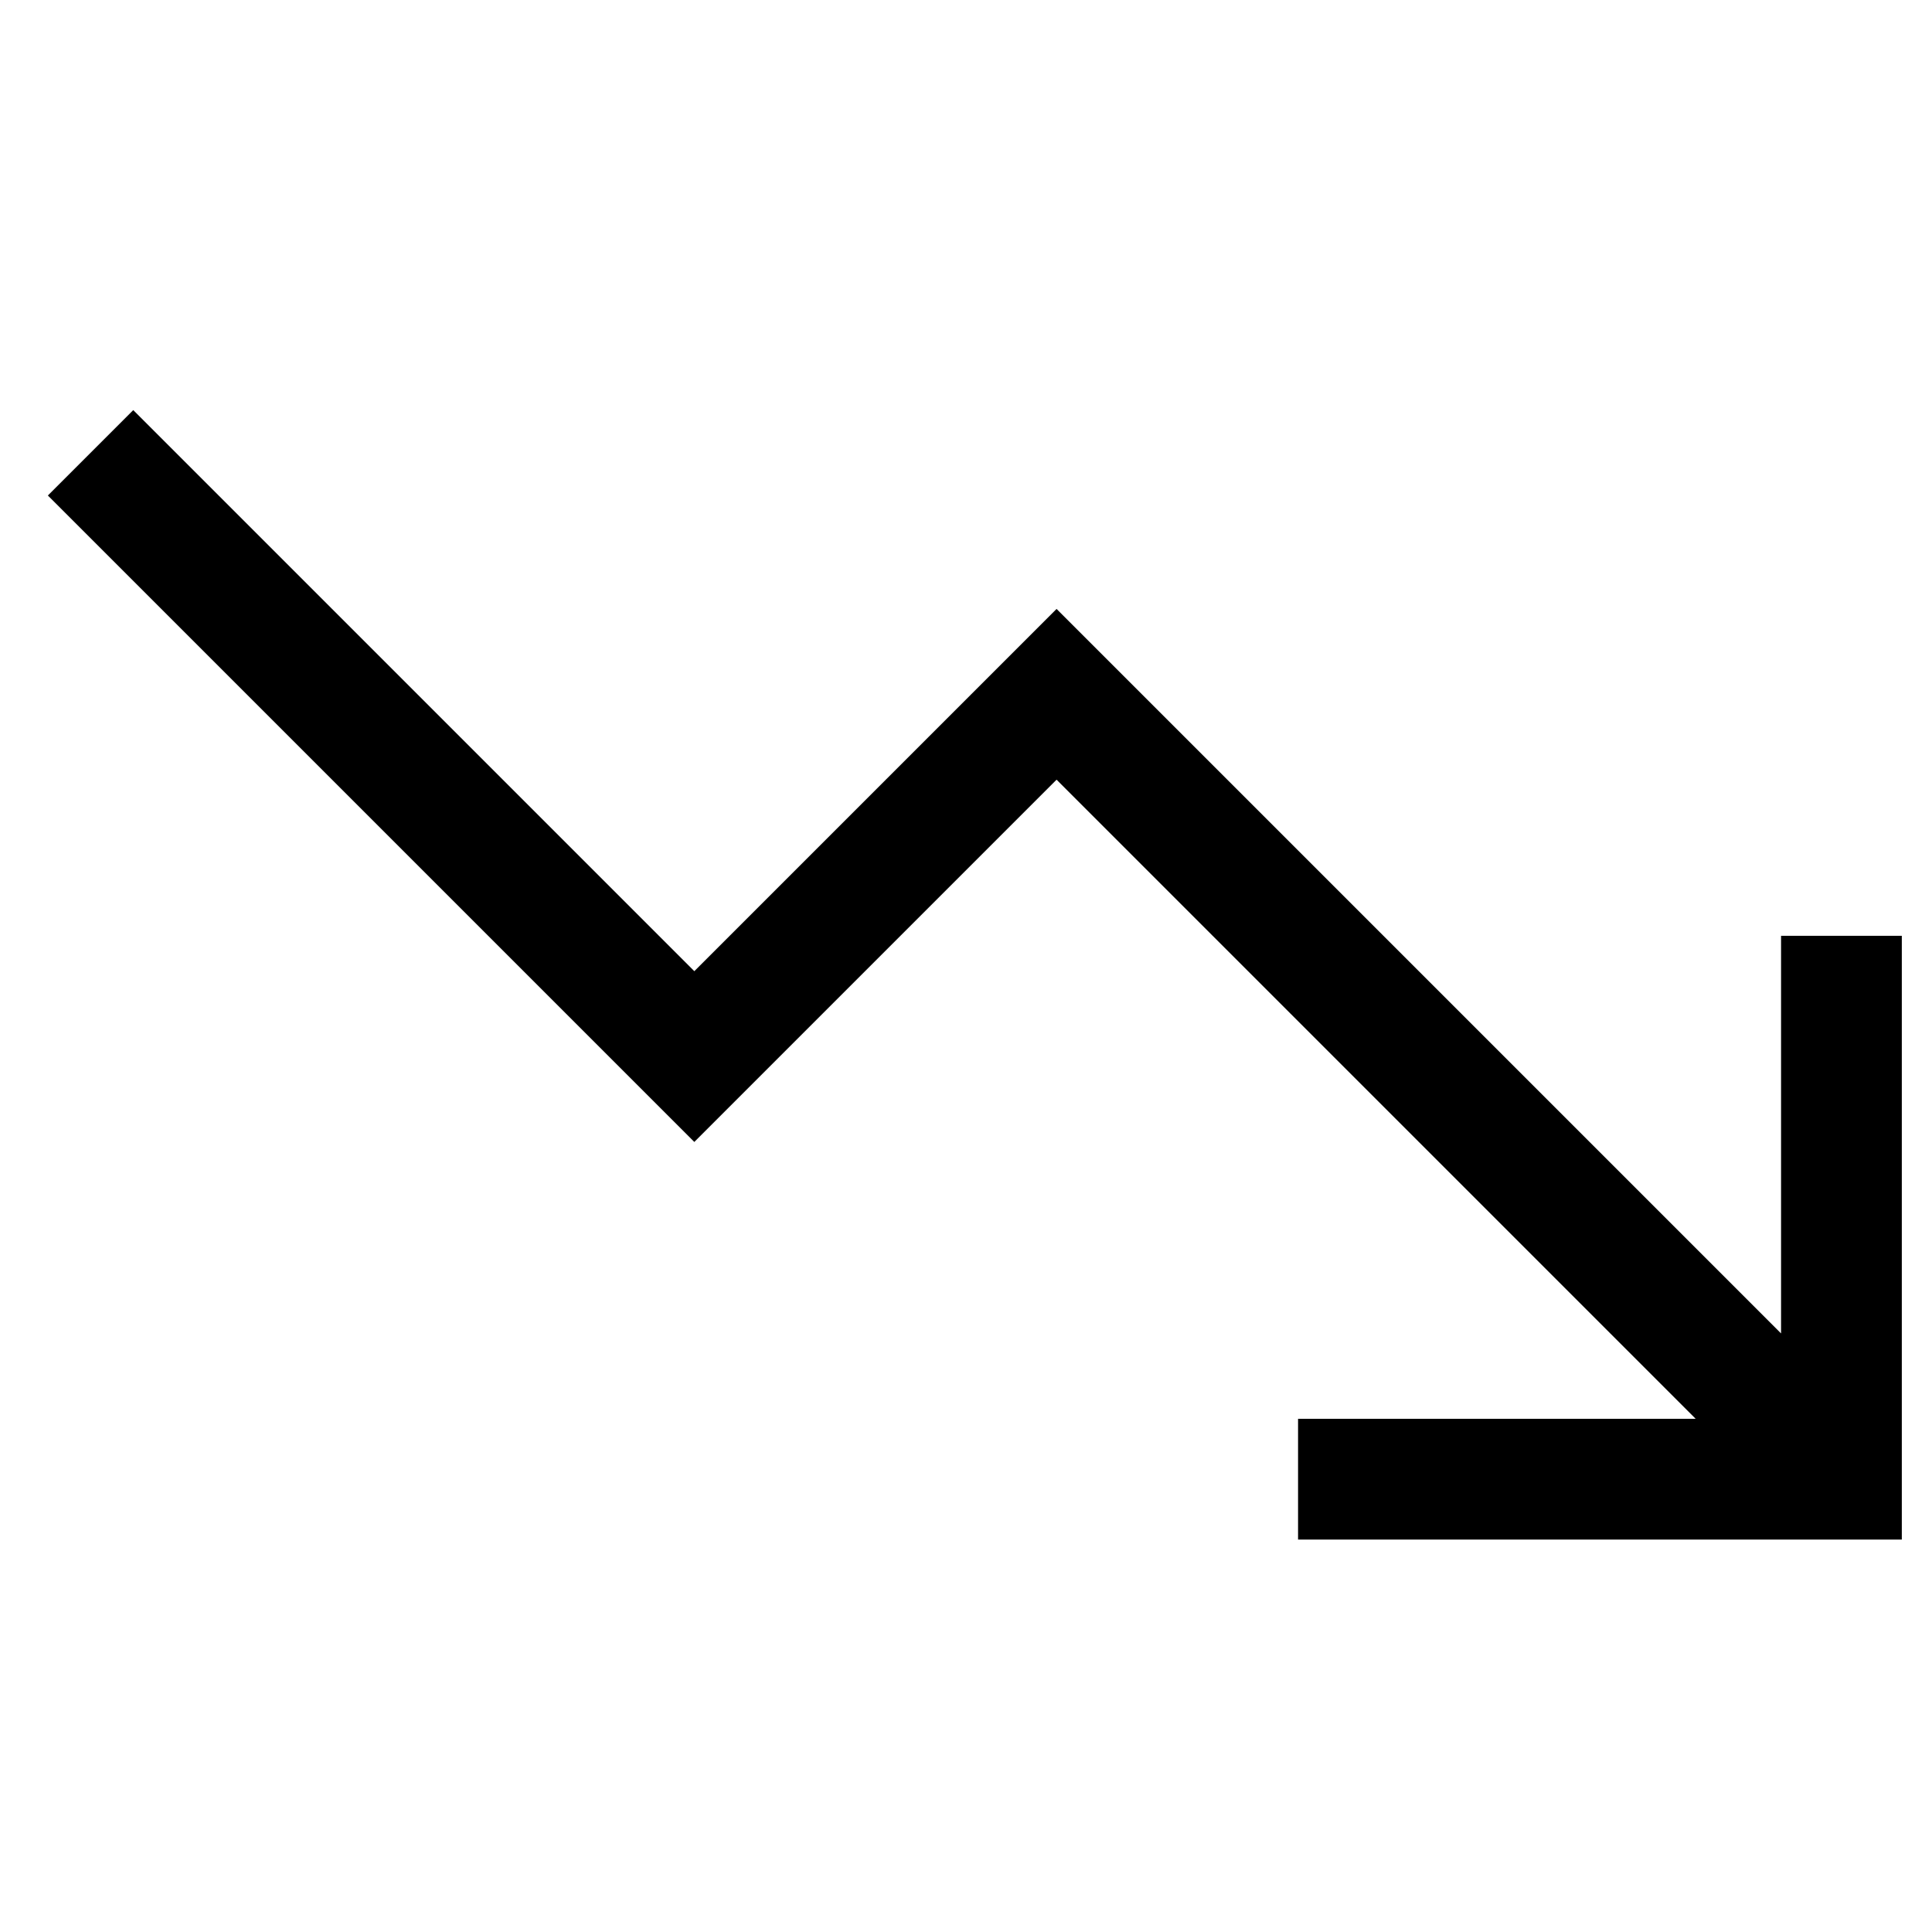
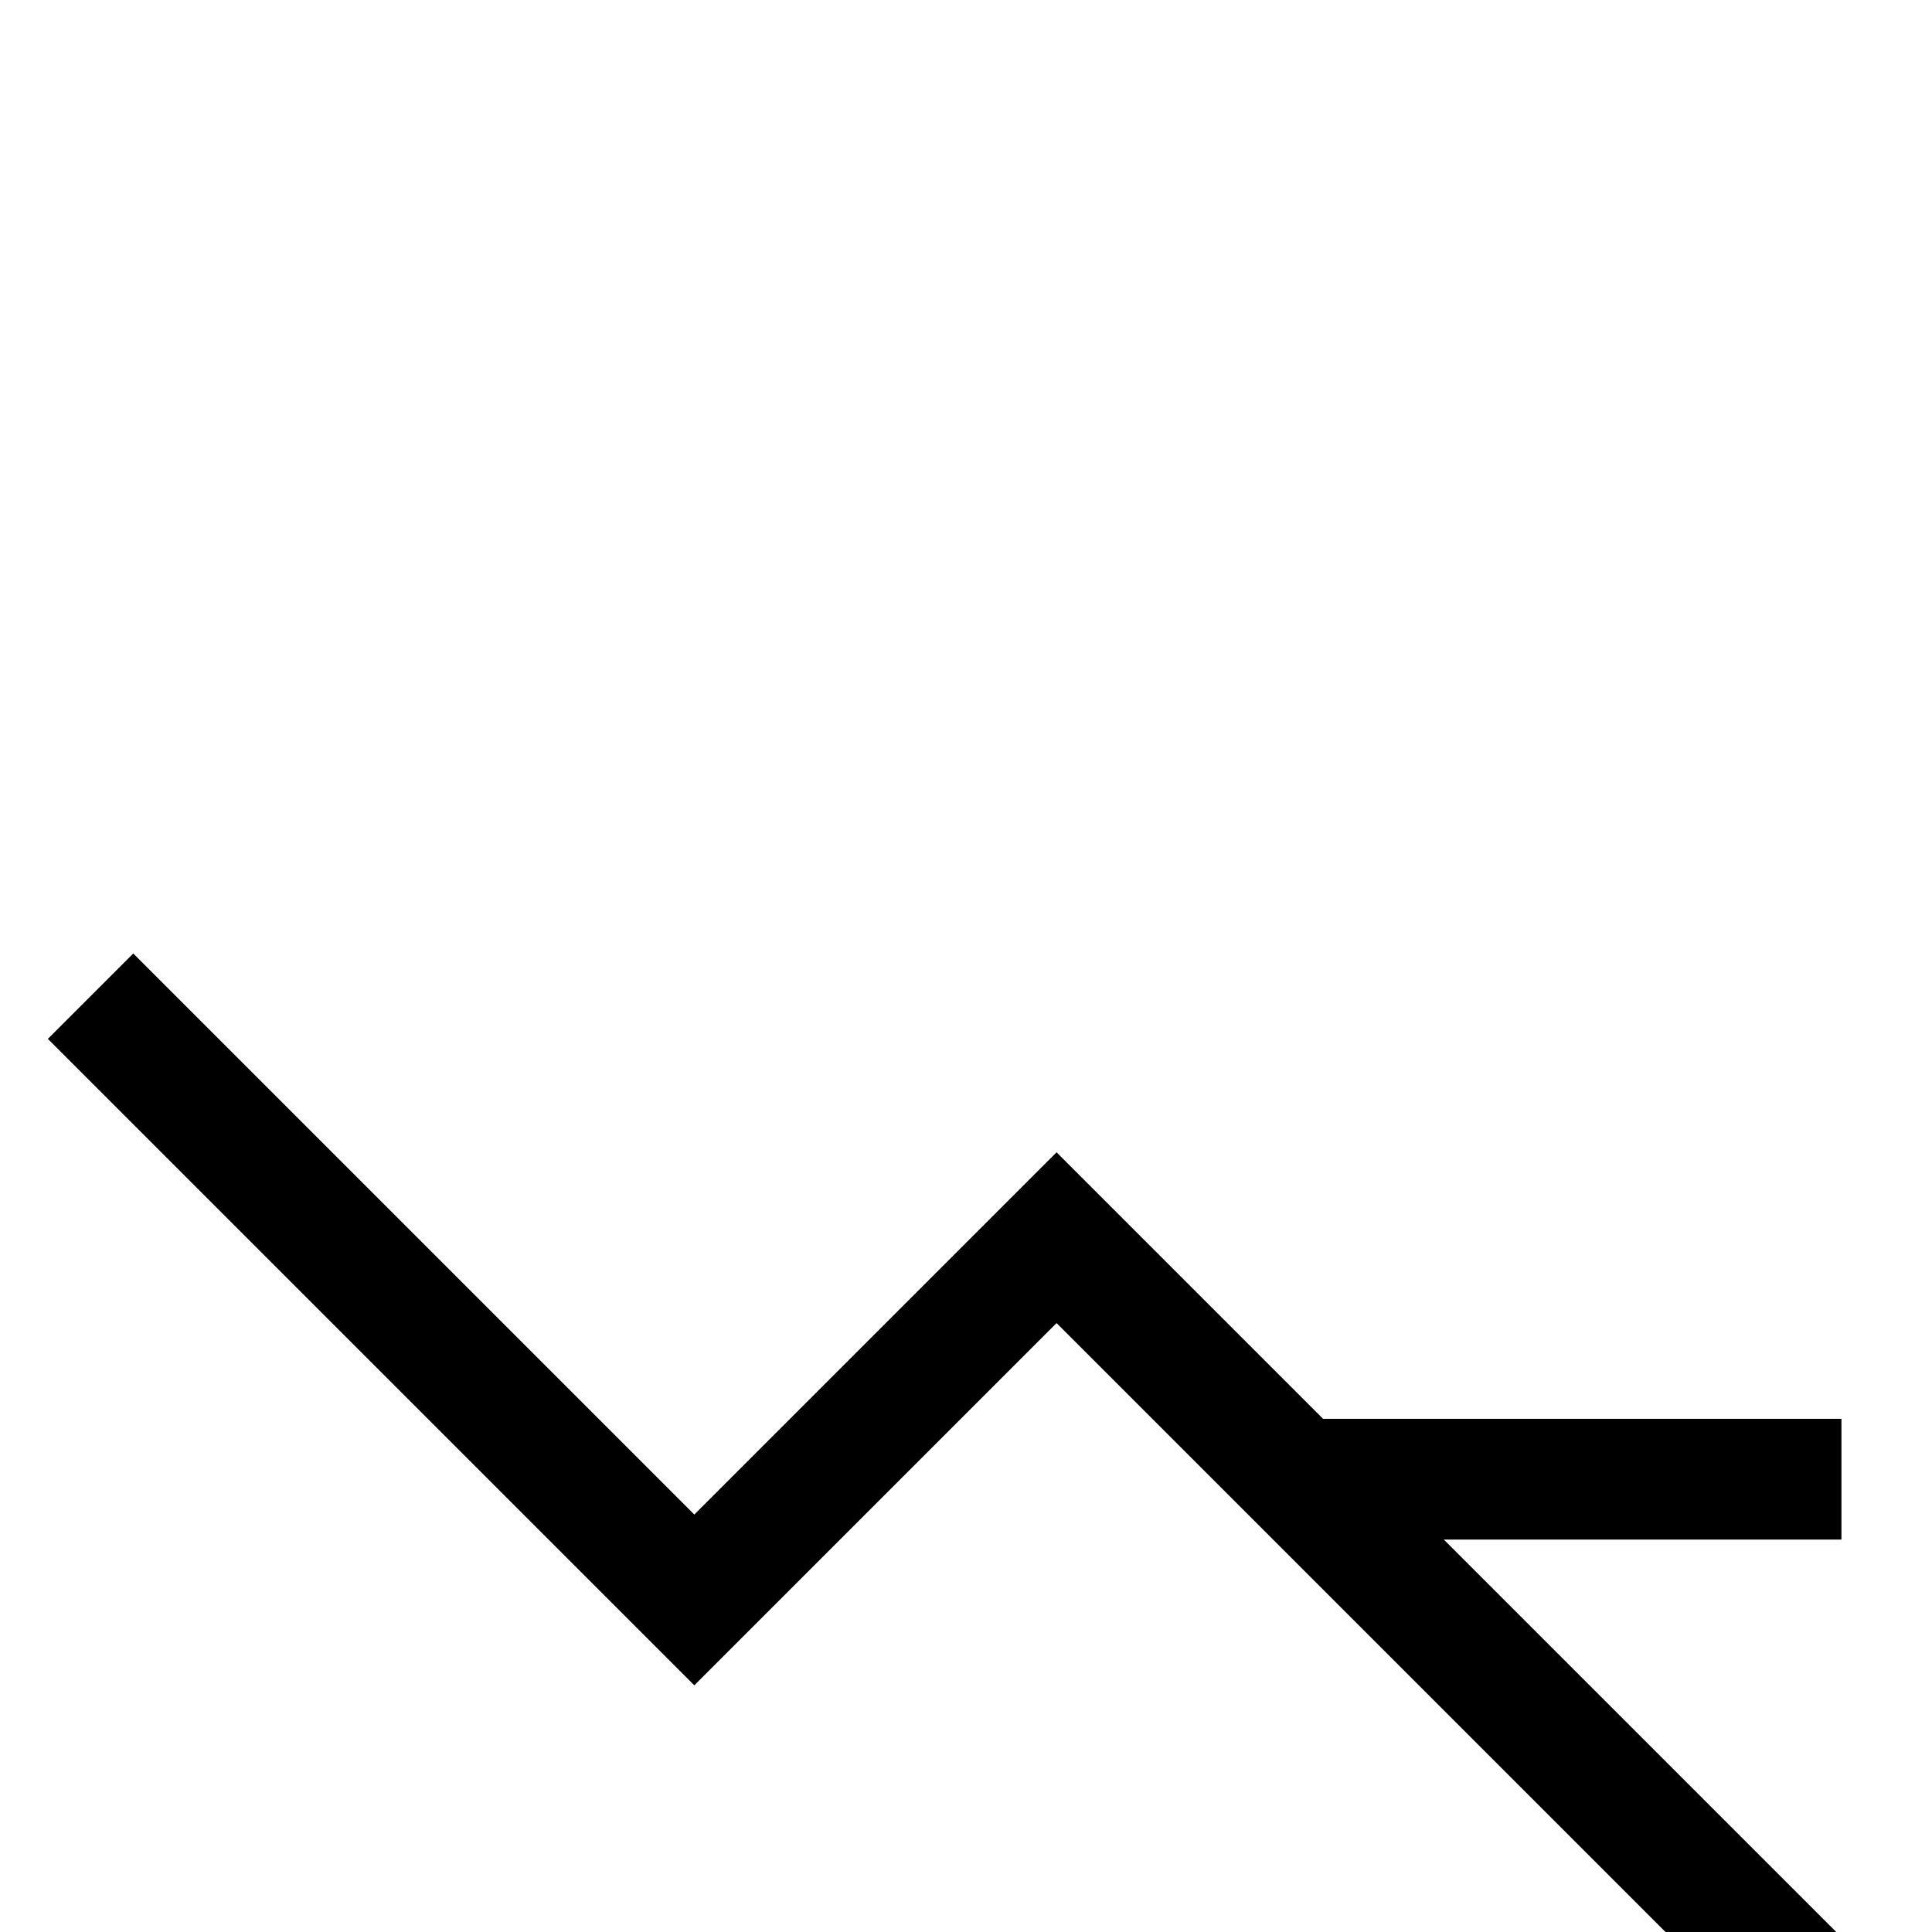
<svg xmlns="http://www.w3.org/2000/svg" fill="none" stroke="currentColor" version="1.1" viewBox="0 0 16 16">
-   <path d="m10.75 12.25h4.5v-4.5m-14.5-4 5 5 3-3 6.5 6.5" fill="none" stroke="currentColor" />
+   <path d="m10.75 12.25h4.5m-14.5-4 5 5 3-3 6.5 6.5" fill="none" stroke="currentColor" />
</svg>